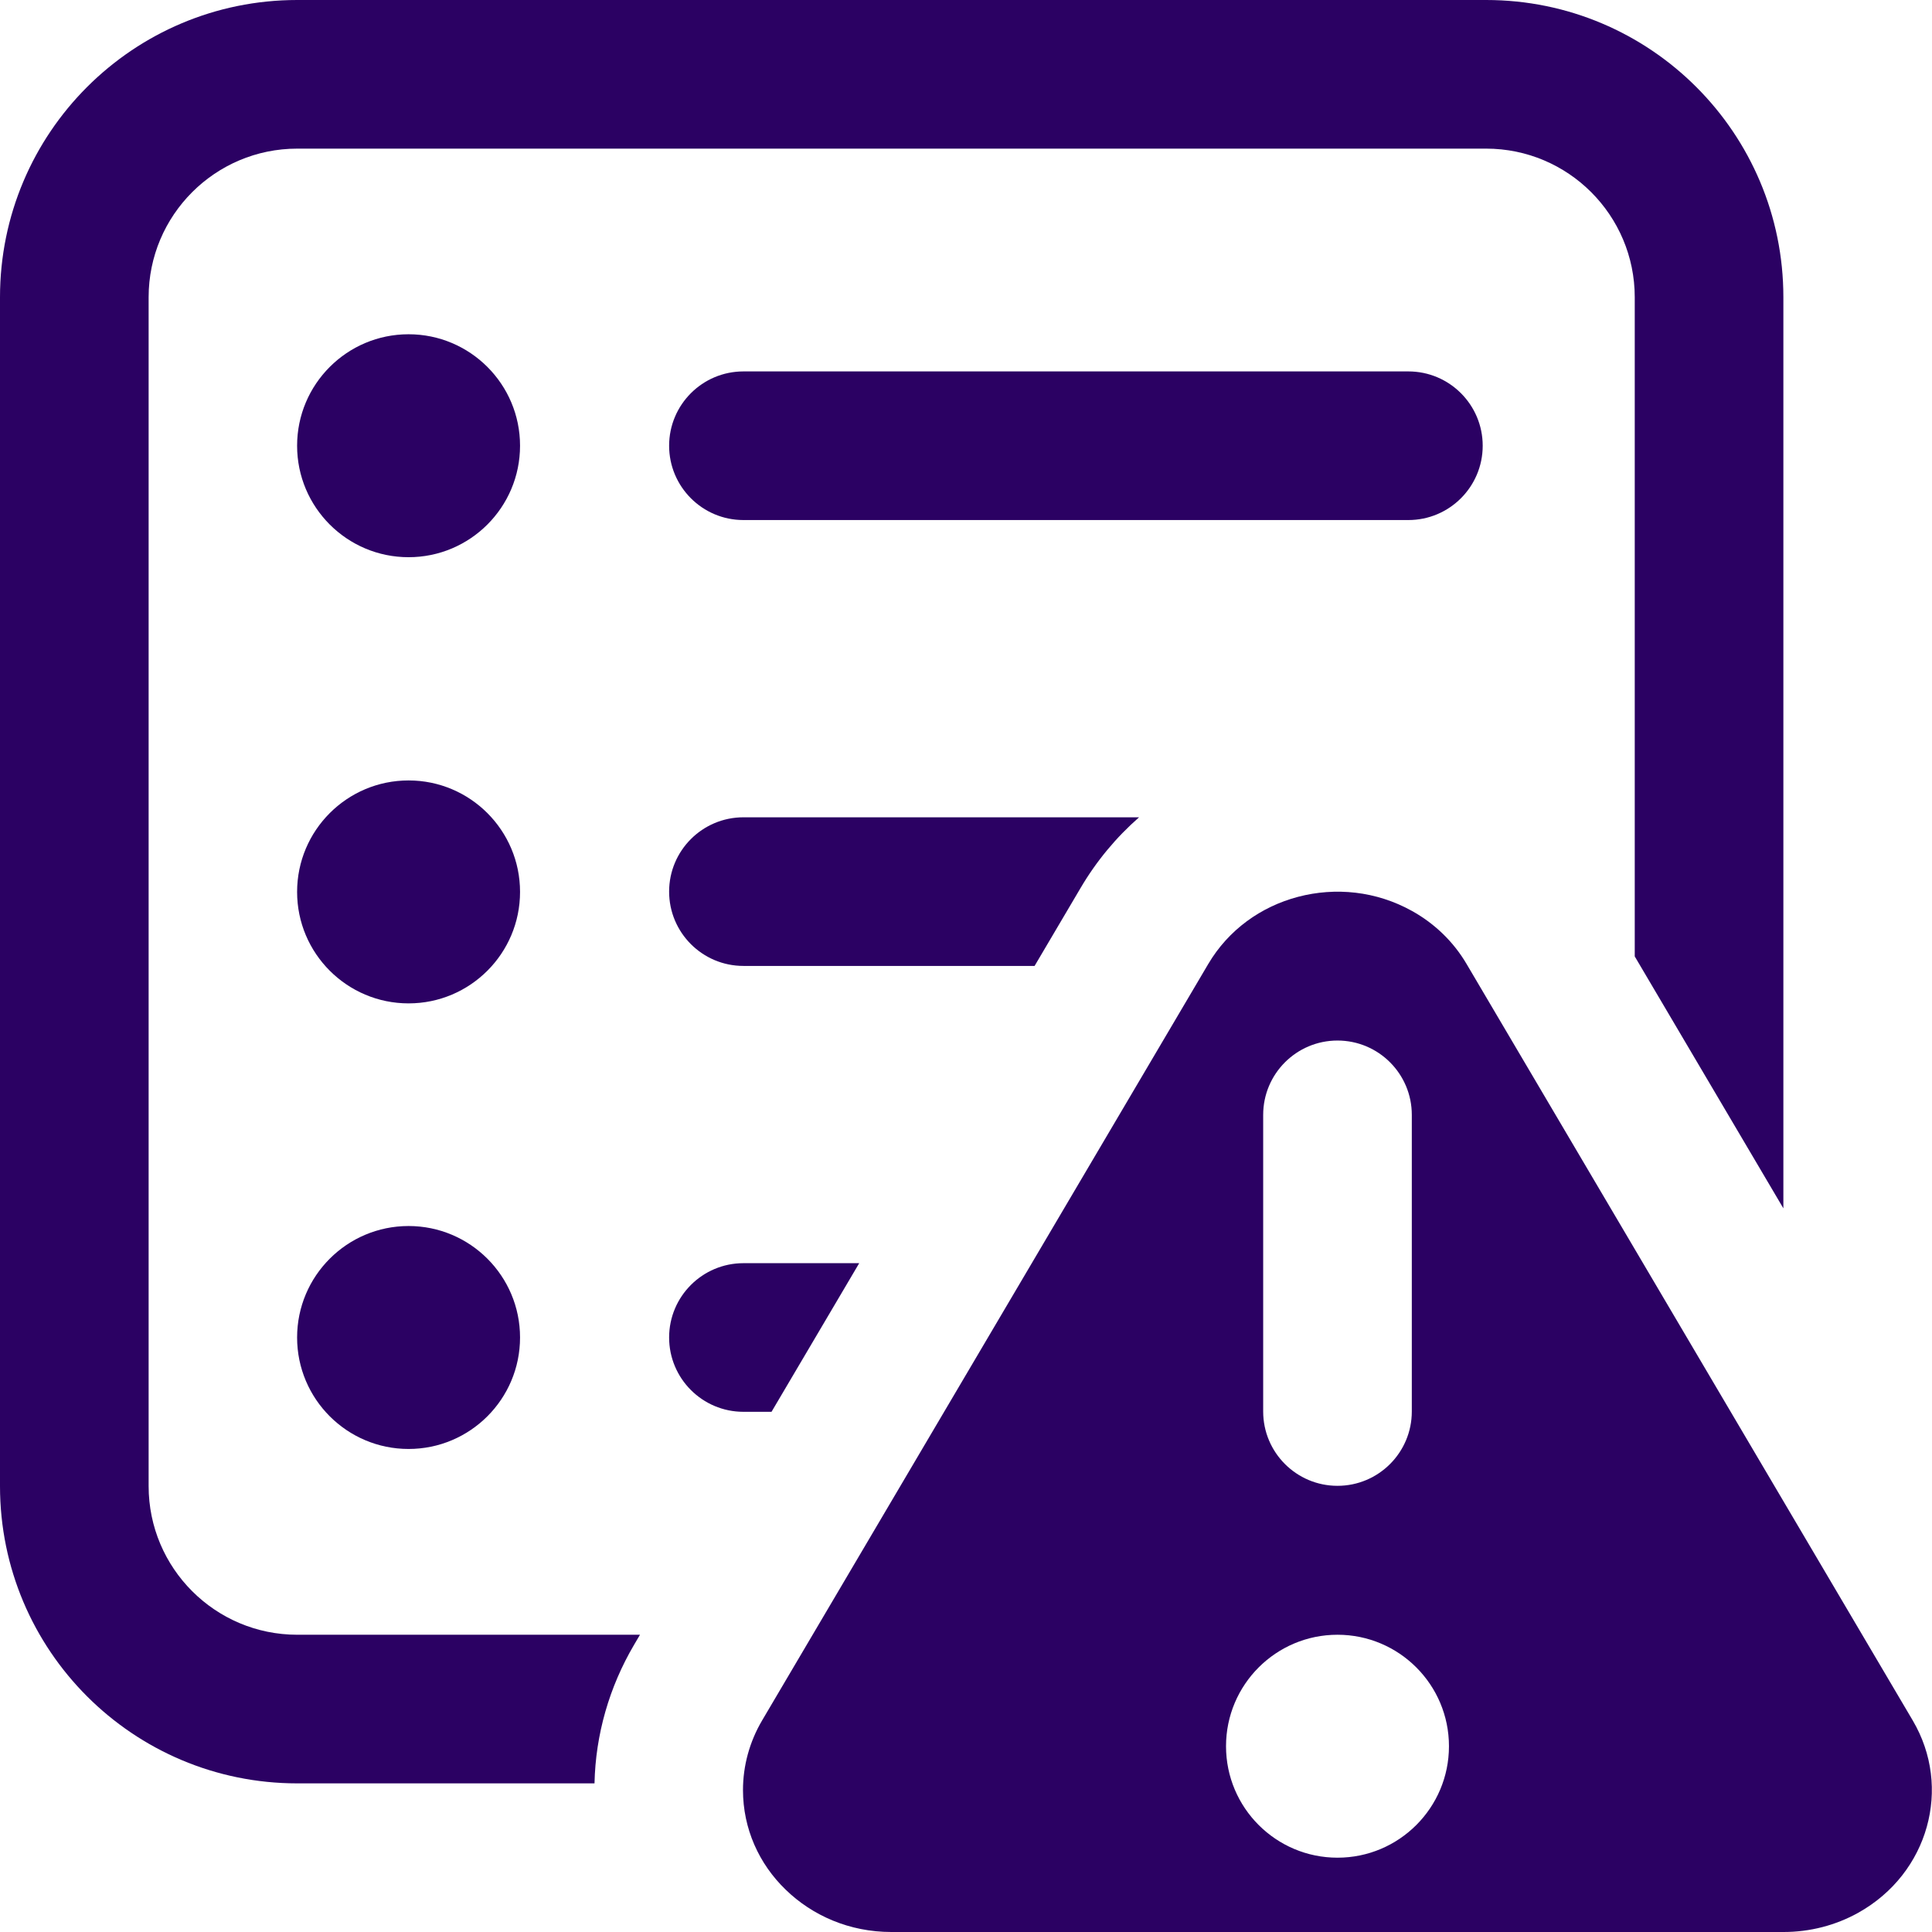
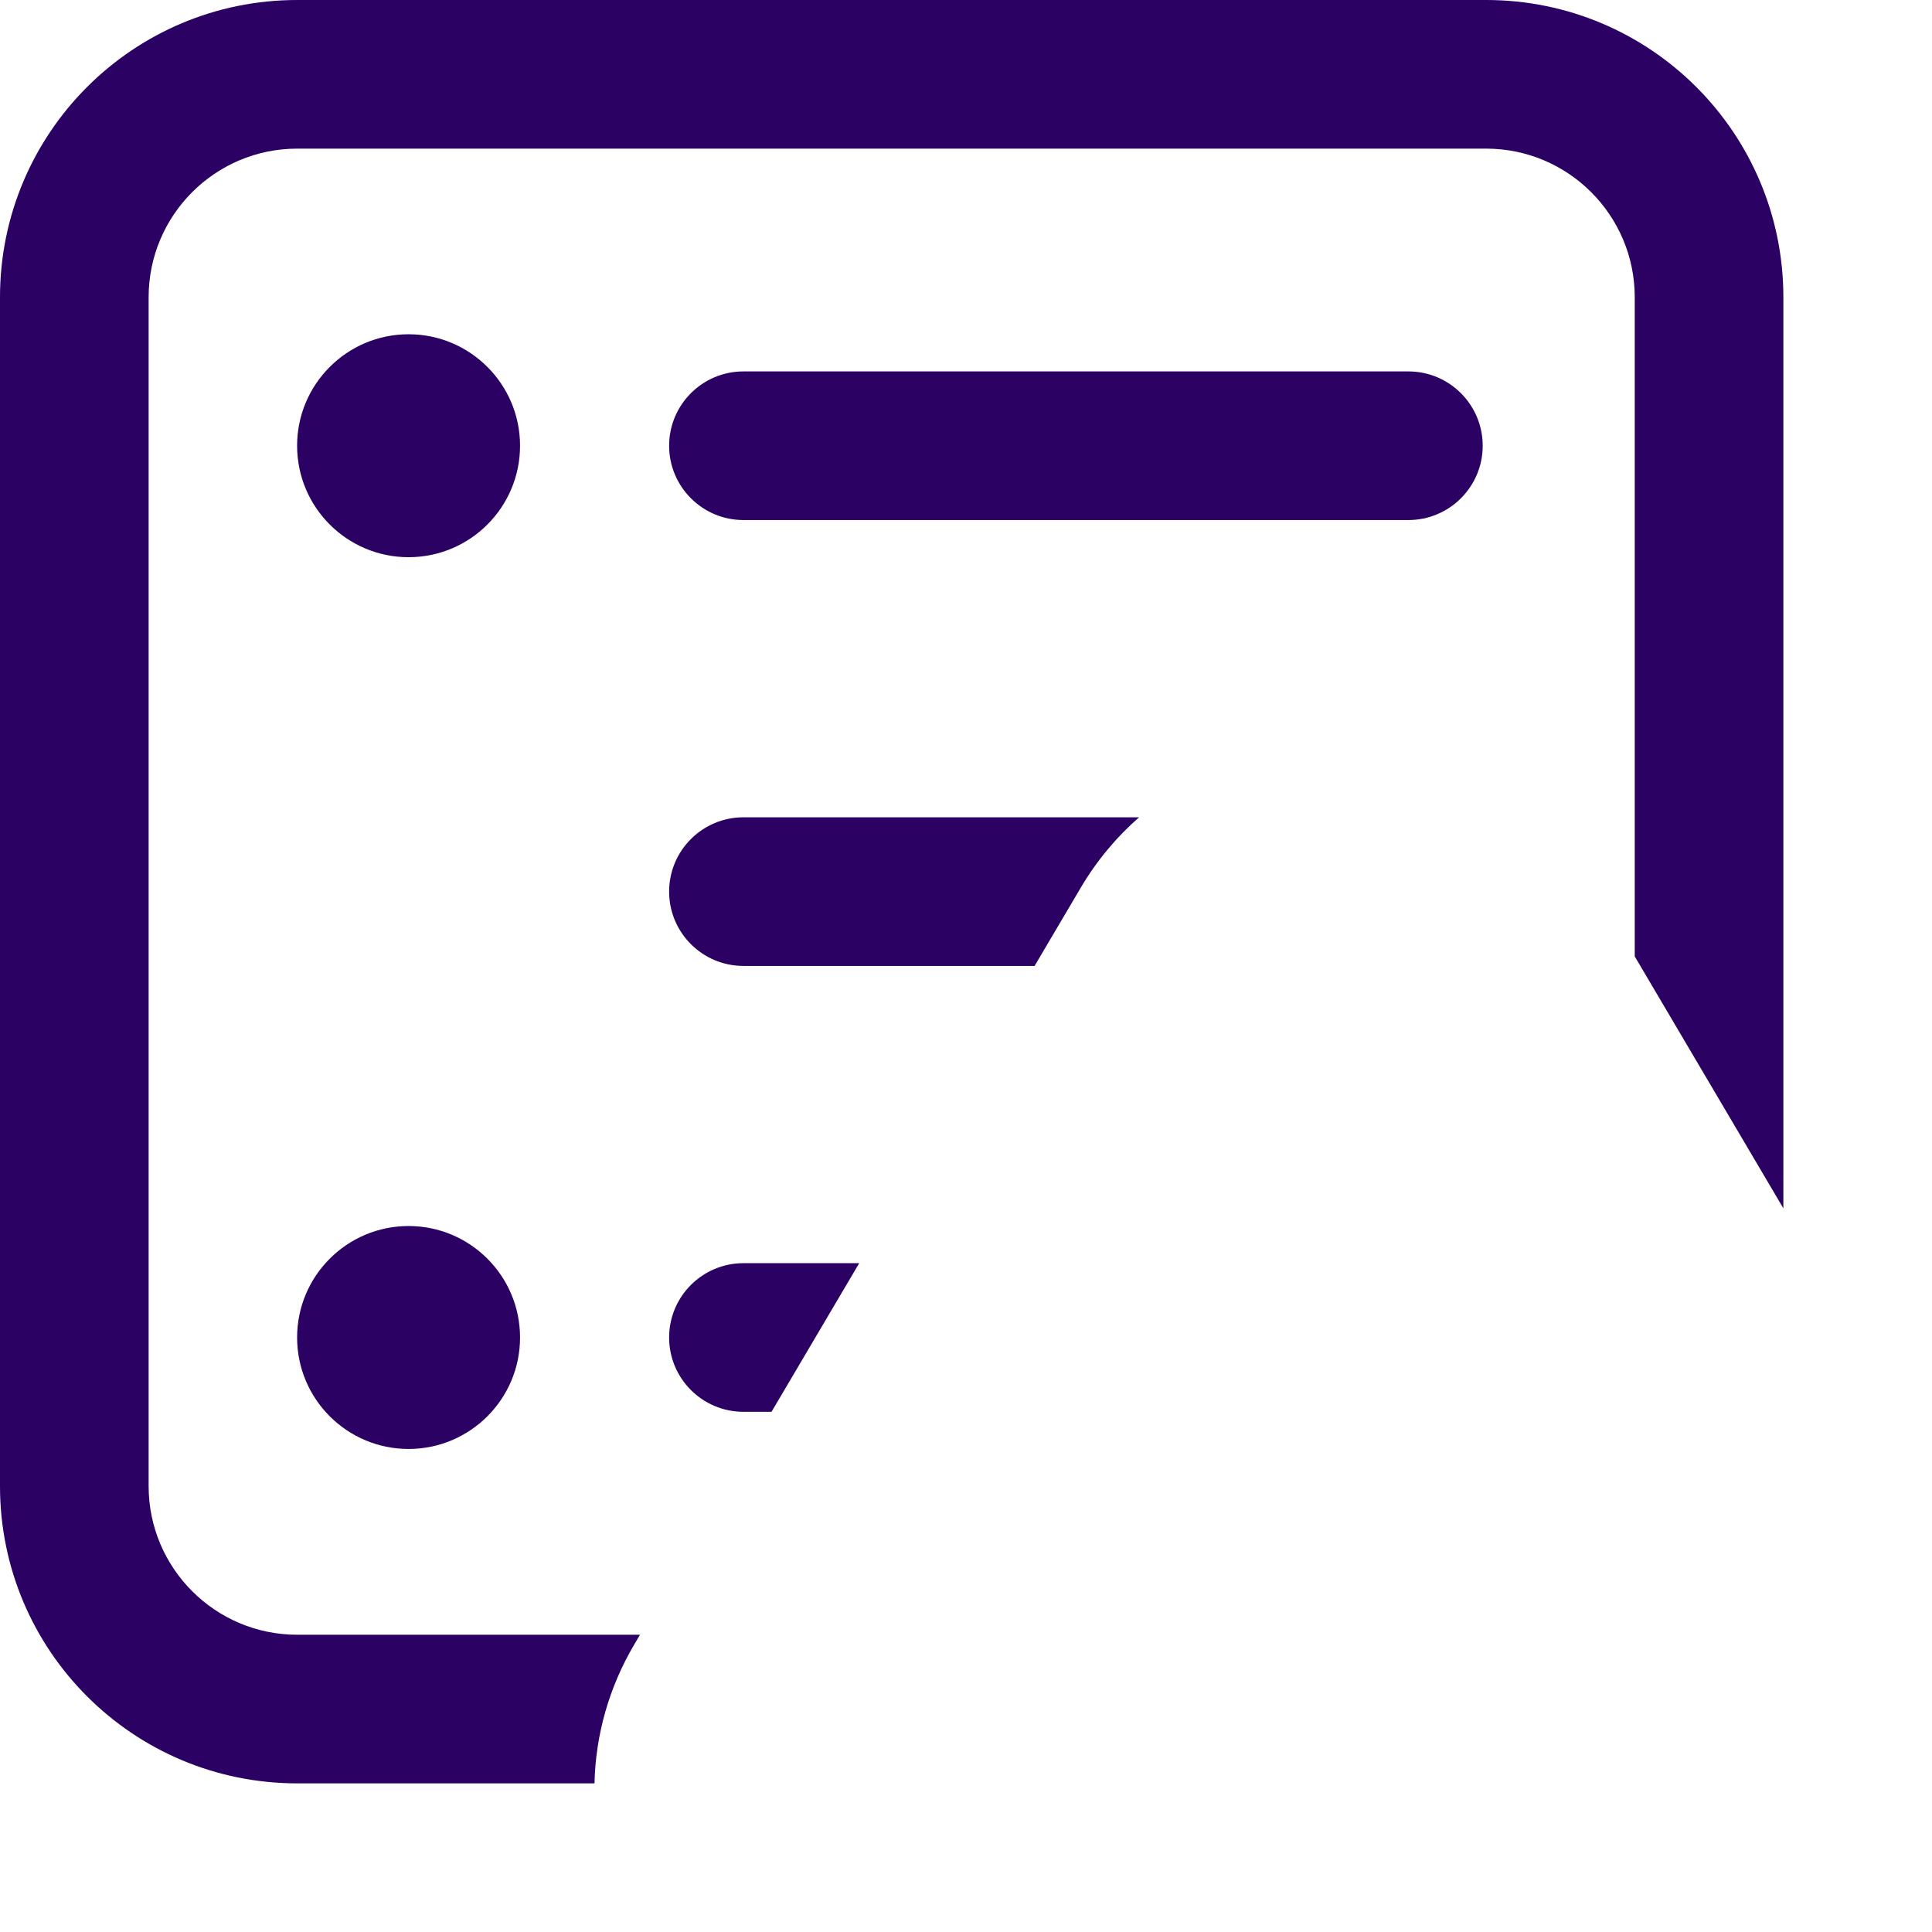
<svg xmlns="http://www.w3.org/2000/svg" xmlns:ns1="http://sodipodi.sourceforge.net/DTD/sodipodi-0.dtd" xmlns:ns2="http://www.inkscape.org/namespaces/inkscape" fill="none" height="12.999" viewBox="0 0 12.999 12.999" width="12.999" version="1.1" id="svg20" ns1:docname="linters.svg" ns2:version="1.2.2 (732a01da63, 2022-12-09)">
  <ns1:namedview id="namedview1024" pagecolor="#ffffff" bordercolor="#000000" borderopacity="0.25" ns2:showpageshadow="2" ns2:pageopacity="0.0" ns2:pagecheckerboard="0" ns2:deskcolor="#d1d1d1" showgrid="false" ns2:zoom="79.008143" ns2:cx="6.4930016" ns2:cy="6.4930016" ns2:window-width="2560" ns2:window-height="1377" ns2:window-x="892" ns2:window-y="-8" ns2:window-maximized="1" ns2:current-layer="svg20" />
  <defs id="defs24" />
  <g fill="#212121" id="g18" style="fill:#2b0163;fill-opacity:1" transform="translate(-2.001,-2.001)">
    <path d="m 2.001,4.001 c 0,-1.105 0.895,-2 2,-2 h 7.999 c 1.105,0 2,0.895 2,2 v 6.13 l -1,-1.695 V 4.001 c 0,-0.552 -0.448,-1 -1,-1 H 4.001 c -0.552,0 -1,0.448 -1,1 V 12 c 0,0.552 0.448,1 1,1 h 2.306 L 6.267,13.068 C 6.1,13.352 6.008,13.672 6.001,14 H 4.001 c -1.105,0 -2,-0.895 -2,-2 z" id="path2" style="fill:#2b0163;fill-opacity:1" />
    <path d="m 7.192,11.5 0.59,-1 H 7.003 c -0.276,0 -0.5,0.224 -0.5,0.5 0,0.276 0.224,0.5 0.5,0.5 z" id="path4" style="fill:#2b0163;fill-opacity:1" />
    <path d="M 8.962,8.5 9.27,7.978 C 9.378,7.794 9.512,7.634 9.665,7.5 L 7.003,7.5 C 6.727,7.5 6.503,7.724 6.503,8 6.503,8.276 6.727,8.5 7.003,8.5 Z" id="path6" style="fill:#2b0163;fill-opacity:1" />
    <path d="M 5.5,5 C 5.5,5.414 5.164,5.75 4.75,5.75 4.336,5.75 4,5.414 4,5 4,4.586 4.336,4.25 4.75,4.25 5.164,4.25 5.5,4.586 5.5,5 Z" id="path8" style="fill:#2b0163;fill-opacity:1" />
-     <path d="m 4.75,8.752 c 0.414,0 0.75,-0.336 0.75,-0.75 0,-0.414 -0.336,-0.75 -0.75,-0.75 -0.414,0 -0.75,0.336 -0.75,0.75 0,0.414 0.336,0.75 0.75,0.75 z" id="path10" style="fill:#2b0163;fill-opacity:1" />
    <path d="m 5.5,11 c 0,0.414 -0.336,0.75 -0.75,0.75 C 4.336,11.75 4,11.414 4,11 4,10.586 4.336,10.25 4.75,10.25 5.164,10.25 5.5,10.586 5.5,11 Z" id="path12" style="fill:#2b0163;fill-opacity:1" />
    <path d="m 7.003,4.5 c -0.276,0 -0.5,0.224 -0.5,0.5 0,0.276 0.224,0.5 0.5,0.5 h 4.474 c 0.276,0 0.5,-0.224 0.5,-0.5 0,-0.276 -0.224,-0.5 -0.5,-0.5 z" id="path14" style="fill:#2b0163;fill-opacity:1" />
-     <path d="m 10.735,8.035 c 0.251,-0.066 0.525,-0.039 0.766,0.095 0.155,0.086 0.281,0.21 0.367,0.356 l 3.002,5.09 c 0.134,0.227 0.16,0.483 0.095,0.716 -0.065,0.233 -0.222,0.445 -0.462,0.579 C 14.352,14.955 14.179,15 14.002,15 H 7.998 C 7.717,15 7.467,14.89 7.287,14.715 7.107,14.541 7,14.304 7,14.045 7,13.882 7.044,13.72 7.129,13.576 L 10.131,8.486 C 10.266,8.258 10.484,8.101 10.735,8.035 Z M 11.5,9.502 c 0,-0.276 -0.224,-0.5 -0.5,-0.5 -0.276,0 -0.5,0.224 -0.5,0.5 v 1.996 c 0,0.276 0.224,0.5 0.5,0.5 0.276,0 0.5,-0.224 0.5,-0.5 z M 11,14.5 c 0.414,0 0.75,-0.336 0.75,-0.75 C 11.75,13.336 11.414,13 11,13 c -0.414,0 -0.75,0.336 -0.75,0.75 0,0.414 0.336,0.75 0.75,0.75 z" id="path16" style="fill:#2b0163;fill-opacity:1" />
  </g>
</svg>